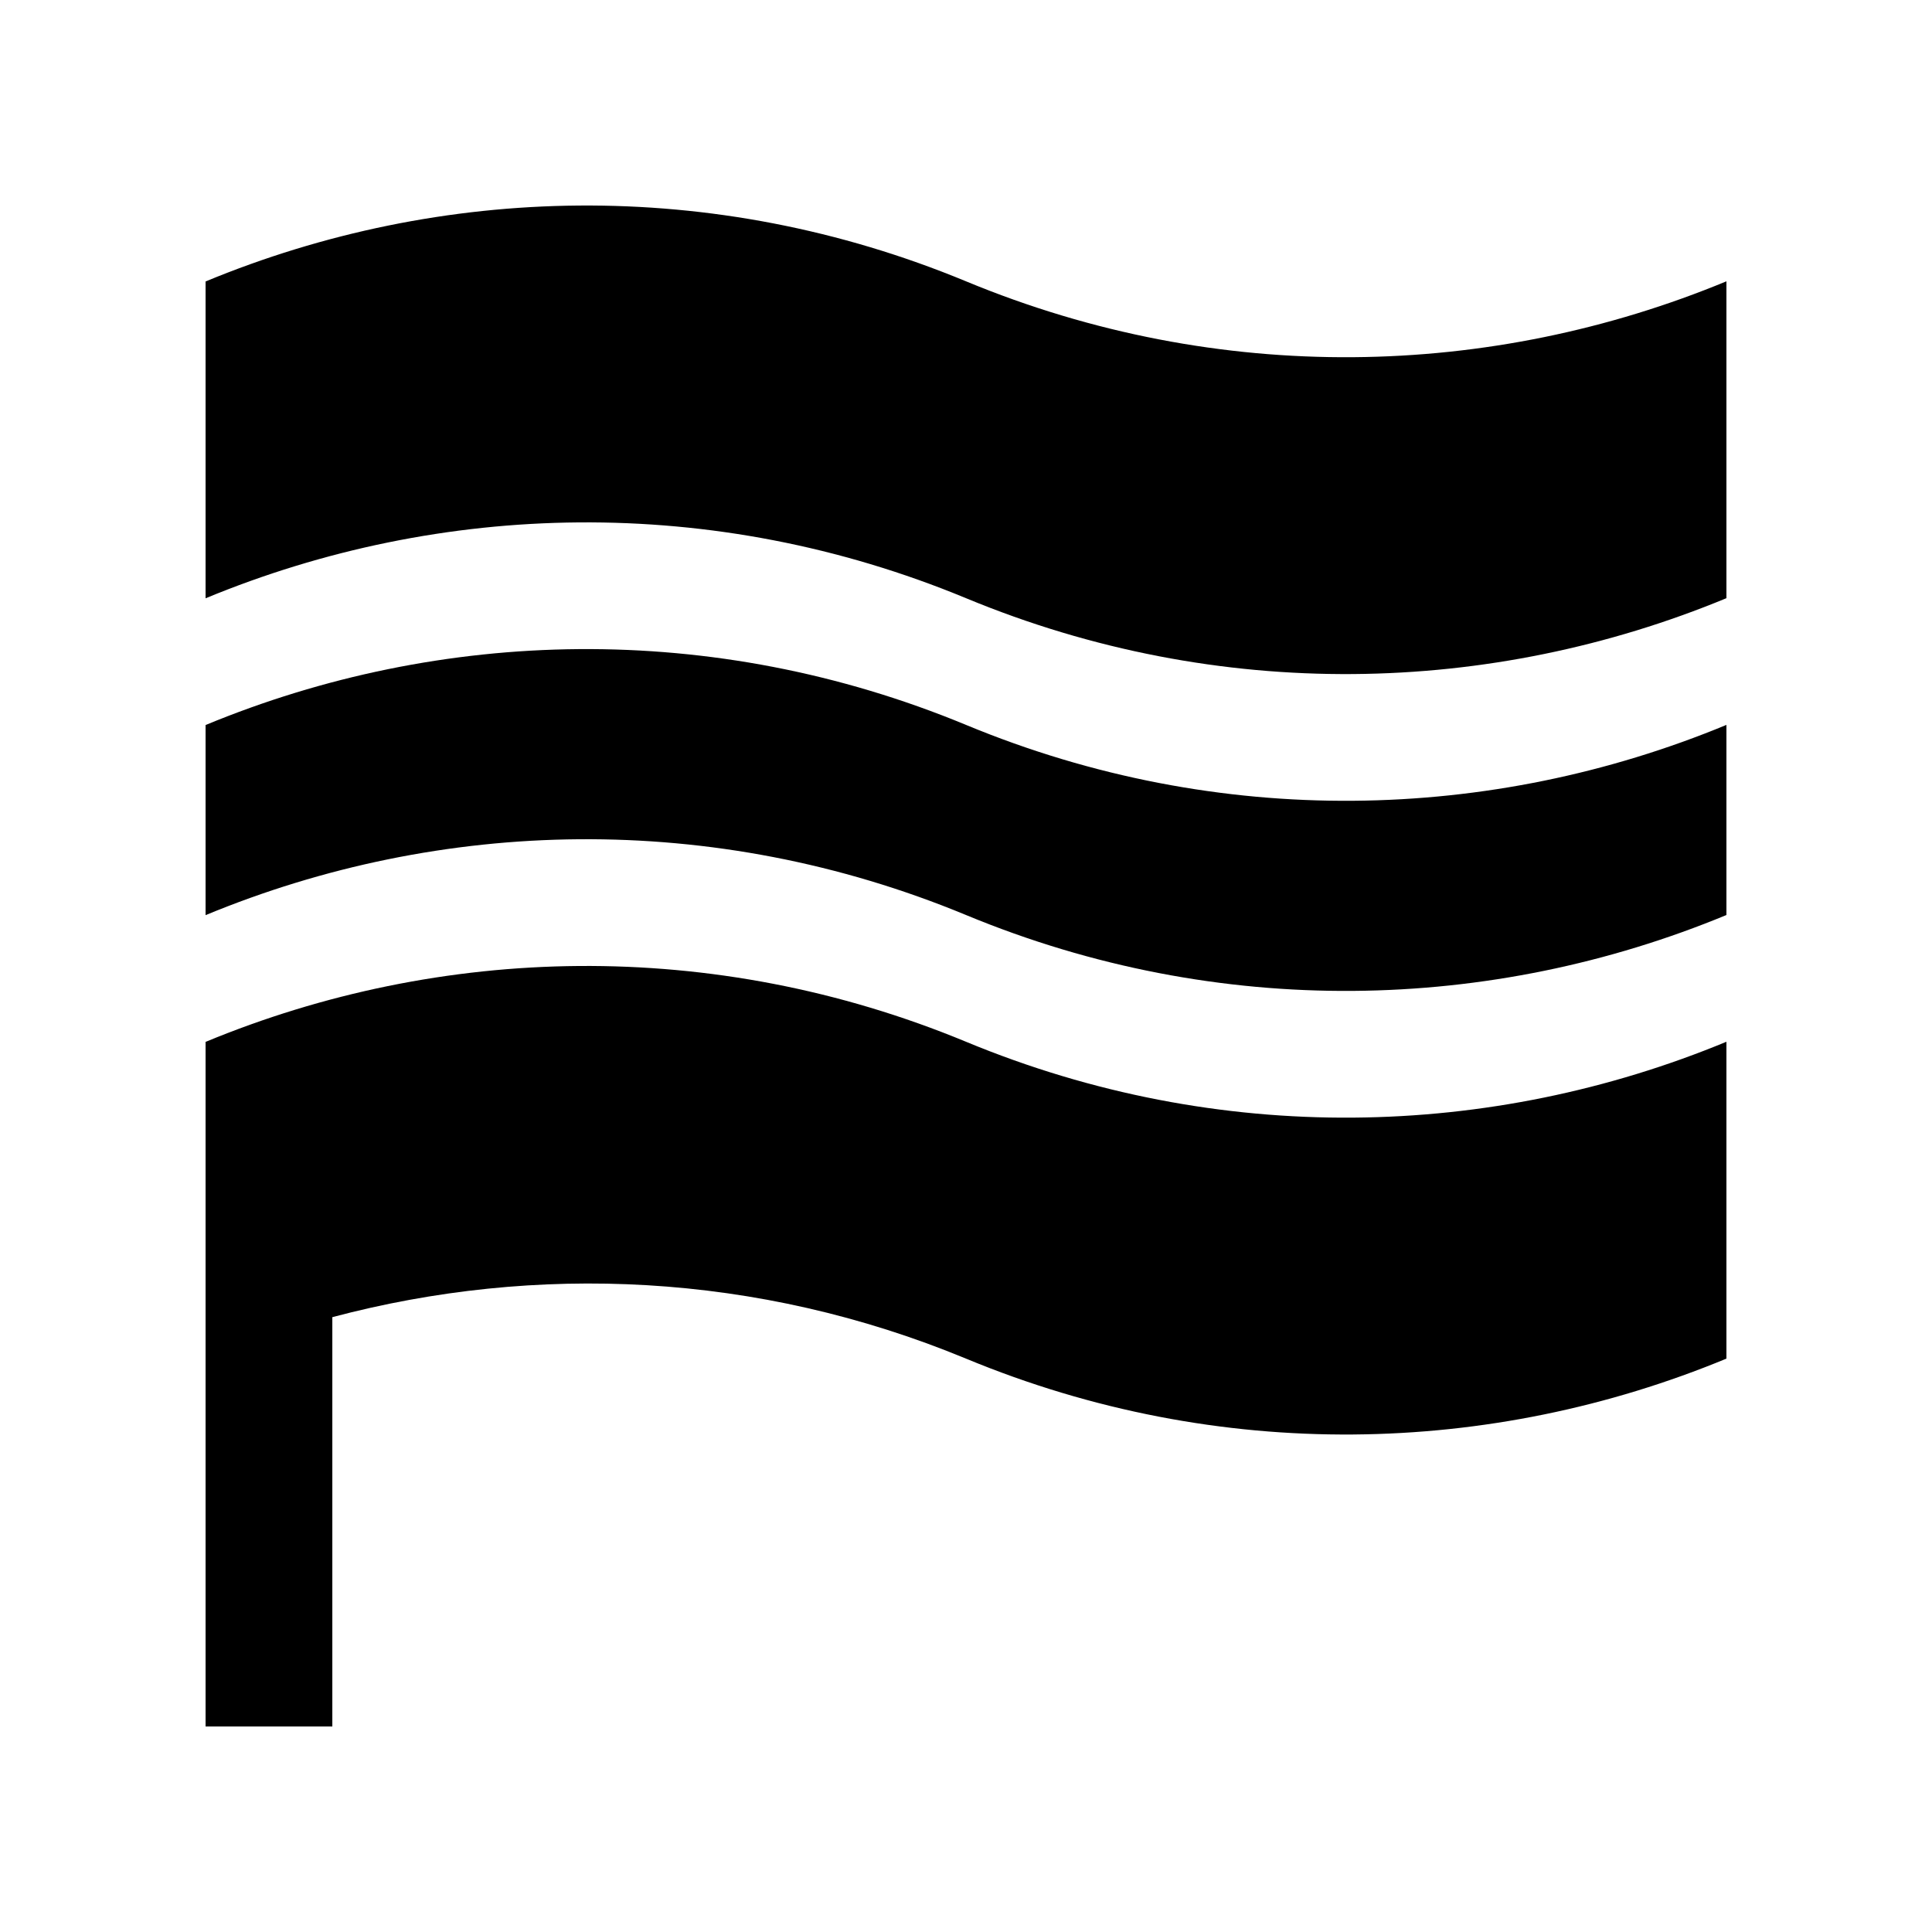
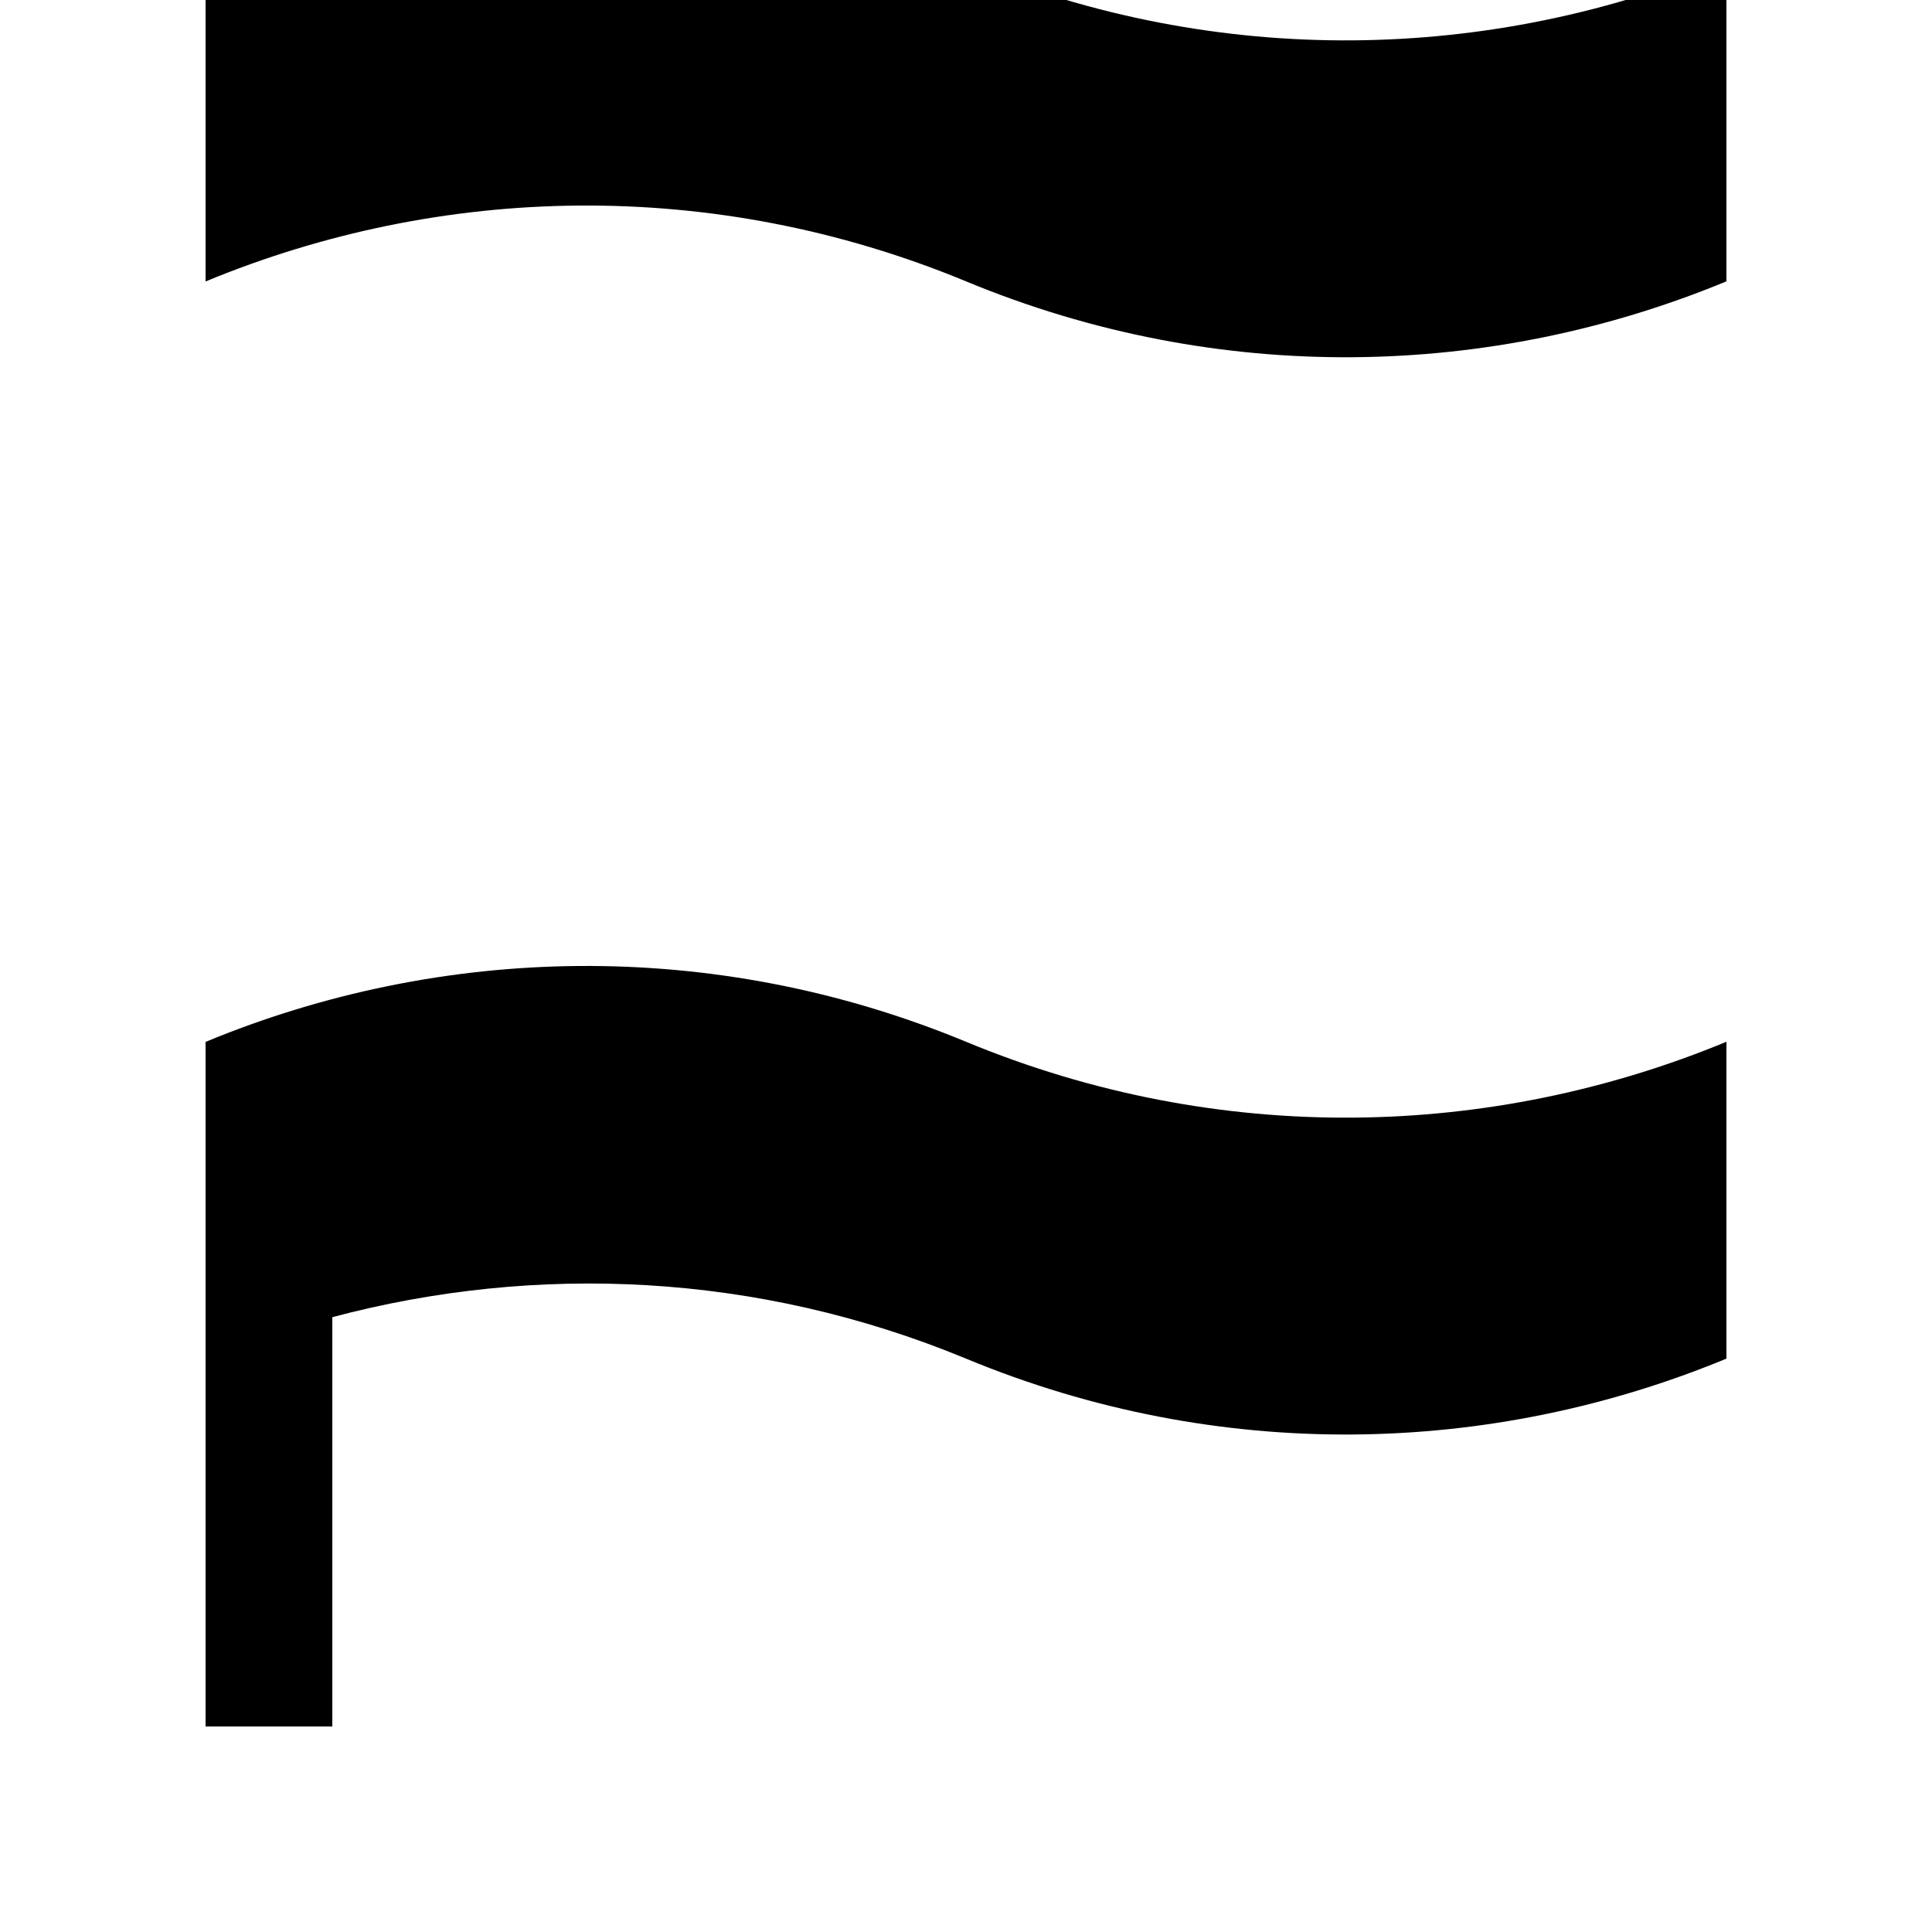
<svg xmlns="http://www.w3.org/2000/svg" fill="#000000" width="800px" height="800px" version="1.1" viewBox="144 144 512 512">
  <g>
-     <path d="m198.48 336.14v50.383c62.285-25.781 134.38-27.844 201.52-0.035 67.145 27.844 139.24 25.781 201.52 0v-50.383c-62.285 25.781-134.38 27.844-201.52 0-67.145-27.812-139.24-25.75-201.52 0.035z" />
    <path d="m198.48 420.11v181.42h33.59v-108.47c53.848-14.301 112.54-11.938 167.93 10.988 67.145 27.844 139.24 25.781 201.52 0v-83.973c-62.285 25.781-134.38 27.844-201.52 0-67.145-27.809-139.24-25.742-201.52 0.035z" />
-     <path d="m198.48 218.59v83.965c62.285-25.781 134.38-27.844 201.52-0.031 67.145 27.844 139.24 25.781 201.52 0v-83.973c-62.285 25.781-134.38 27.844-201.52 0-67.145-27.812-139.24-25.746-201.52 0.039z" />
+     <path d="m198.48 218.59c62.285-25.781 134.38-27.844 201.52-0.031 67.145 27.844 139.24 25.781 201.52 0v-83.973c-62.285 25.781-134.38 27.844-201.52 0-67.145-27.812-139.24-25.746-201.52 0.039z" />
  </g>
</svg>